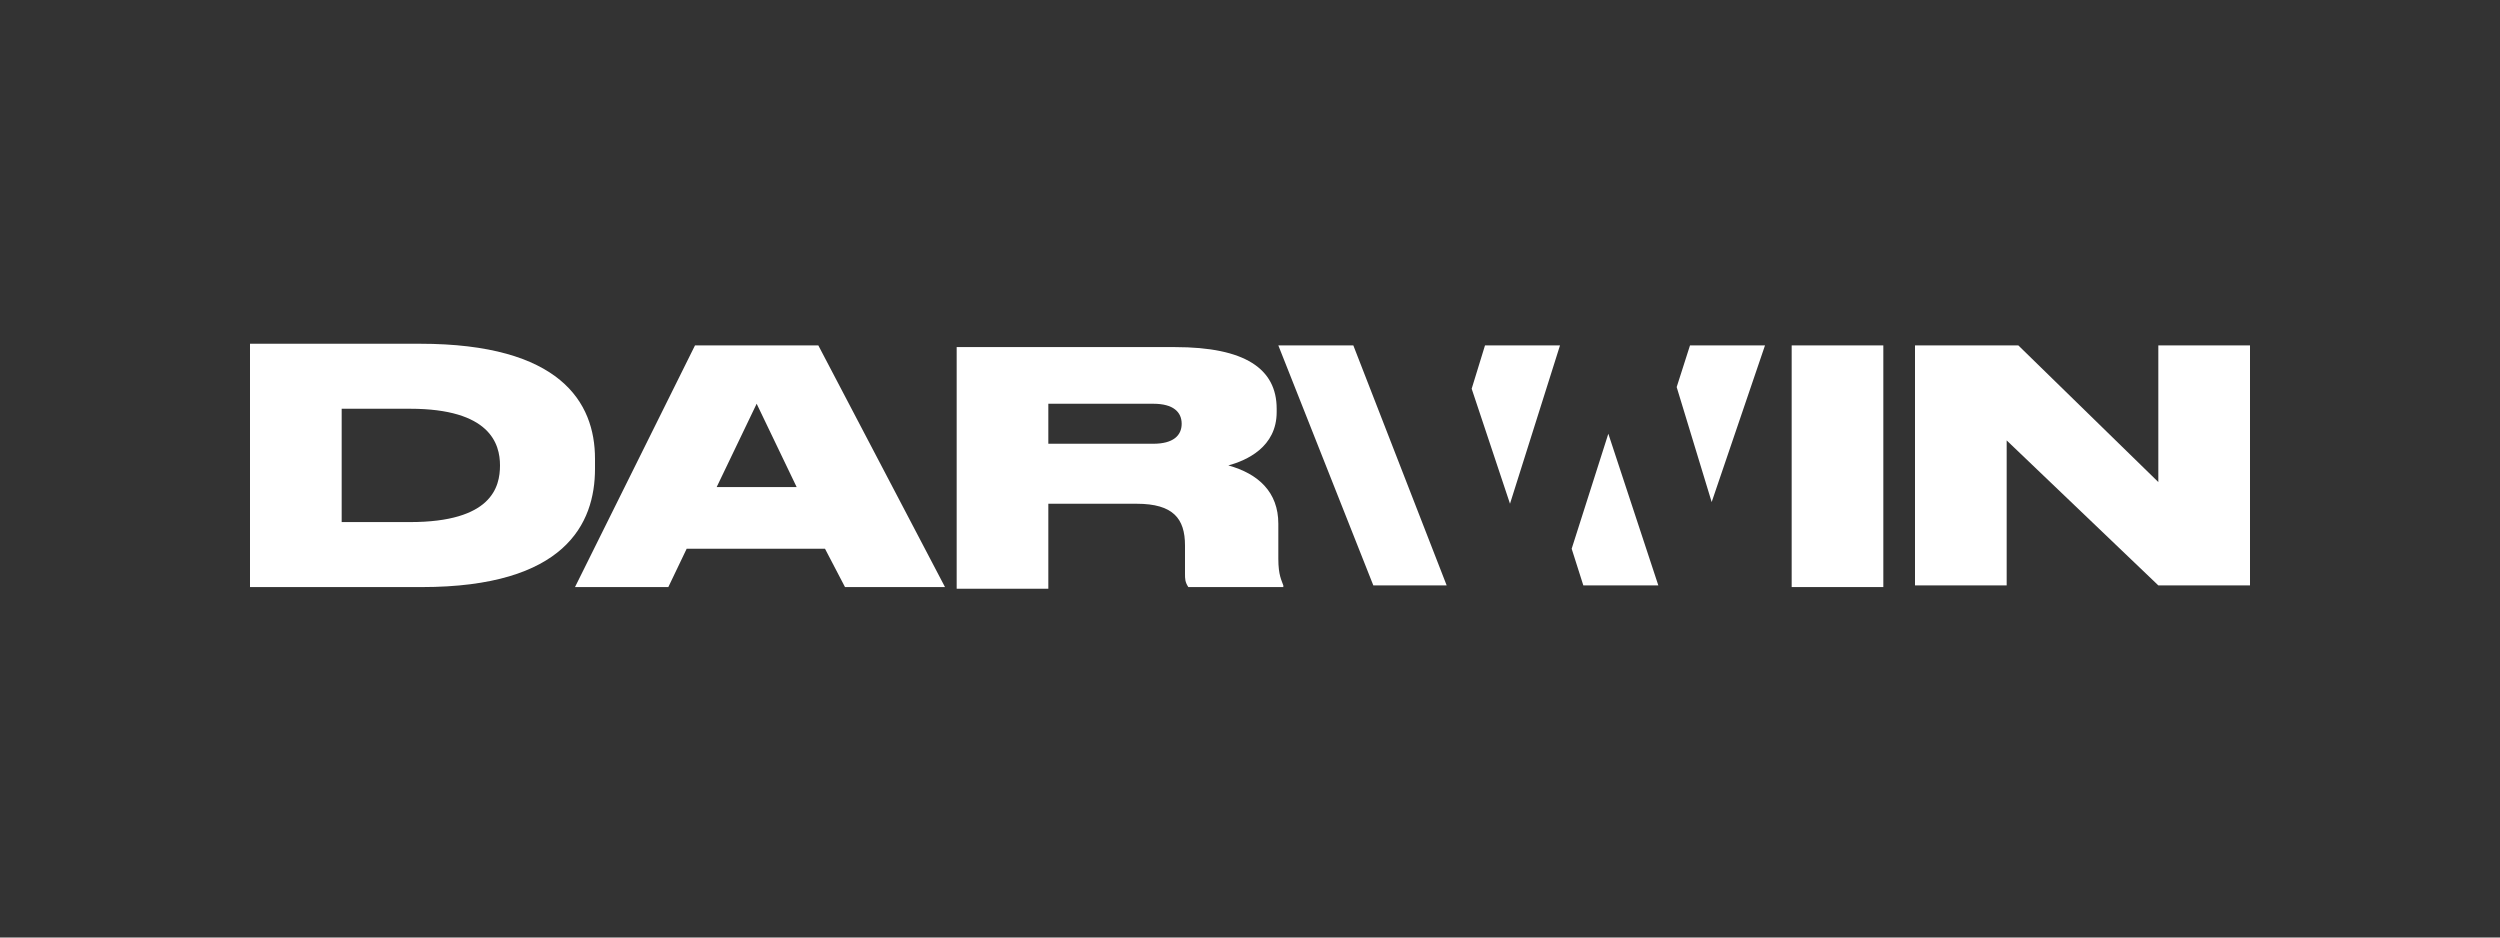
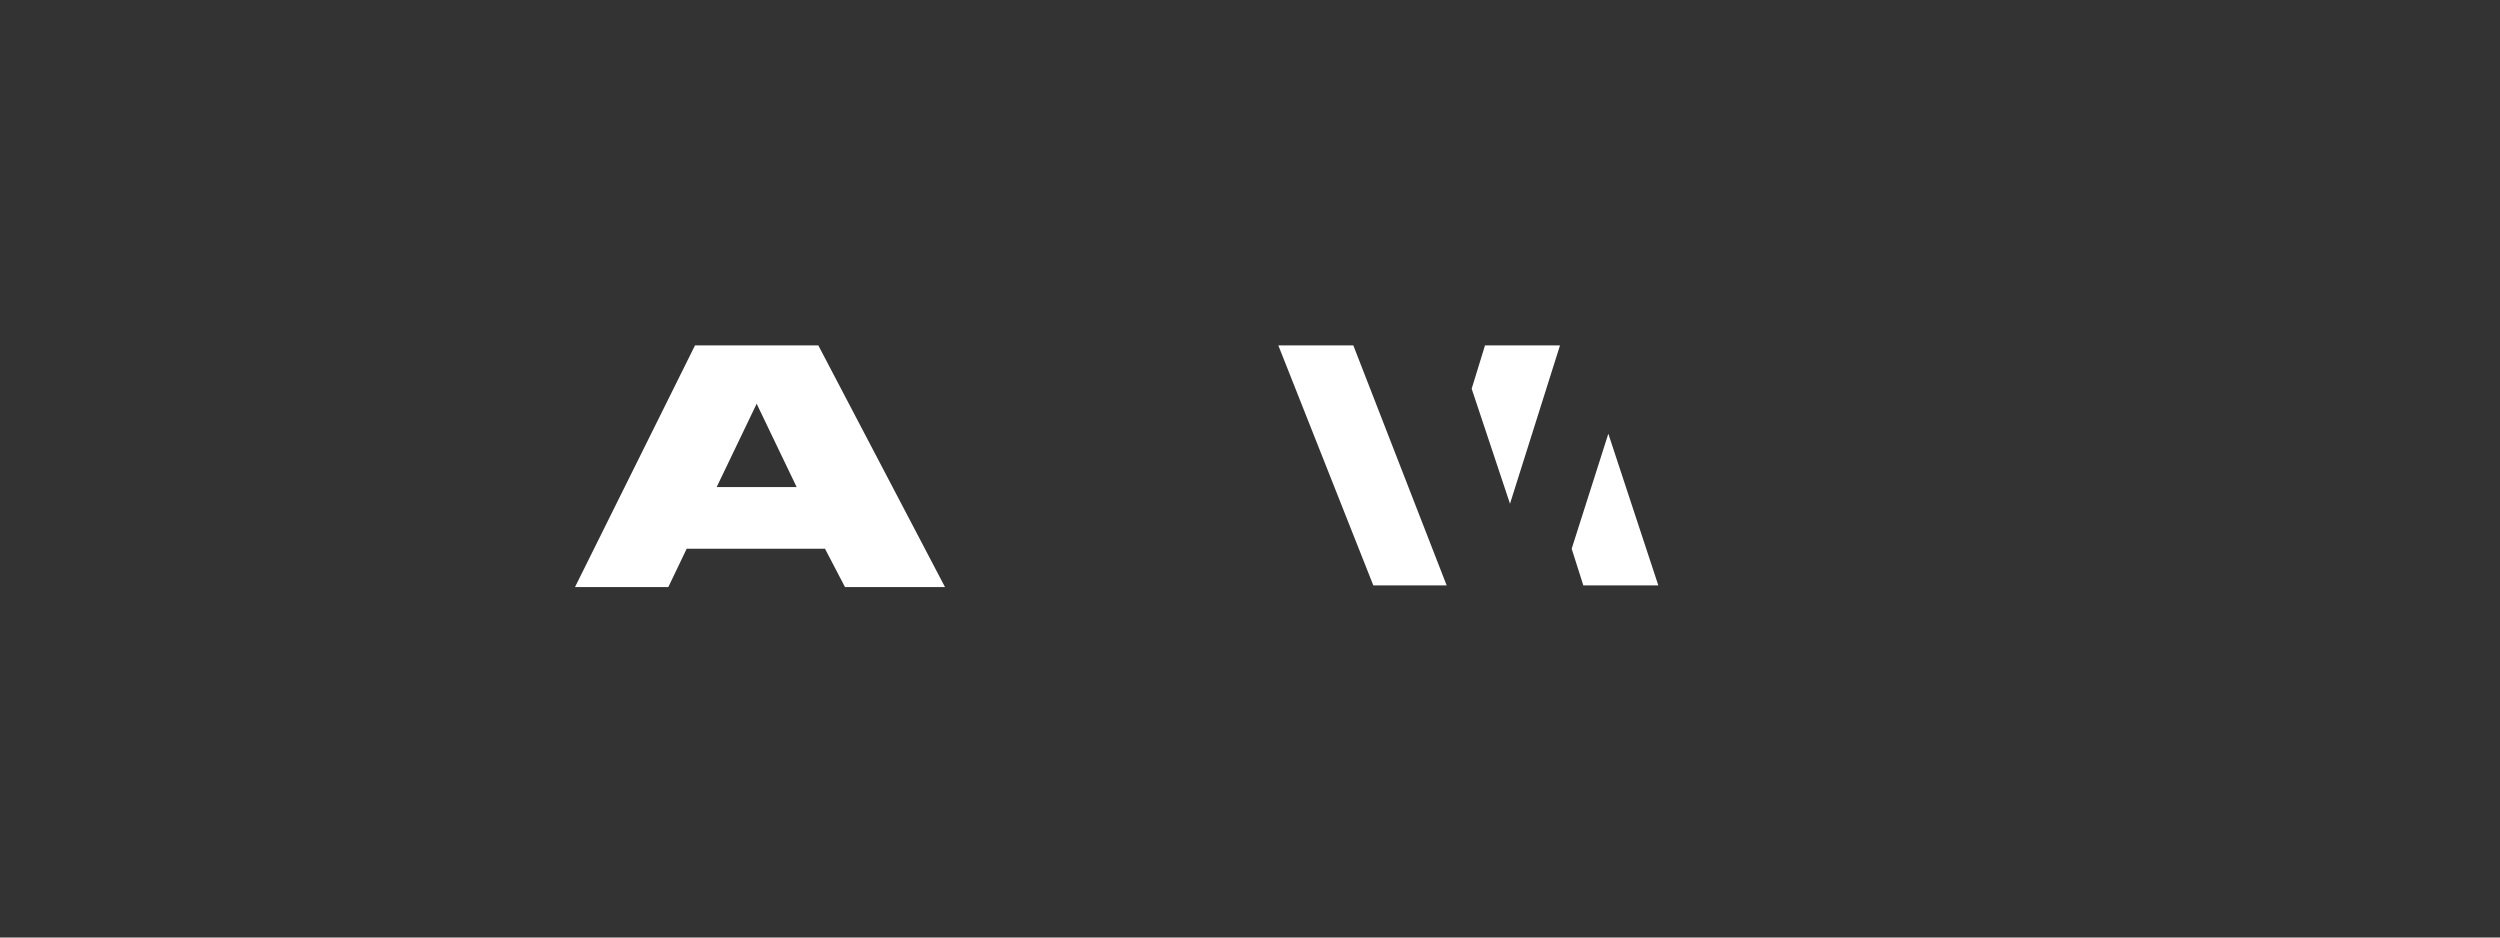
<svg xmlns="http://www.w3.org/2000/svg" width="160" height="60" viewBox="0 0 160 60" fill="none">
  <rect x="0" y="0" width="160" height="60" fill="#333333" stroke="none" />
-   <path d="M21.867 26.16H26.24C31.36 26.16 32 28.4 32 29.787C32 31.173 31.467 33.413 26.24 33.413H21.867V26.16ZM16 37.573H26.987C36.16 37.573 38.08 33.52 38.08 30V29.36C38.08 25.733 35.84 22 26.88 22H16V37.573Z" fill="white" />
  <path d="M54.08 37.572H60.48L52.373 22.106H44.48L36.8 37.572H42.773L43.947 35.119H52.8L54.08 37.572ZM50.986 31.172H45.867L48.426 25.839L50.986 31.172Z" fill="white" />
-   <path d="M67.093 32.24H72.747C75.093 32.24 75.84 33.2 75.84 34.907V36.72C75.84 37.04 75.84 37.253 76.053 37.573H82.133V37.467C82.027 37.147 81.813 36.827 81.813 35.76V33.52C81.813 31.494 80.533 30.32 78.613 29.787C79.787 29.467 81.707 28.613 81.707 26.373V26.16C81.707 23.6 79.68 22.214 75.2 22.214H61.227V37.68H67.093V32.24ZM67.093 25.84H73.813C75.093 25.84 75.627 26.373 75.627 27.12C75.627 27.867 75.093 28.4 73.813 28.4H67.093V25.84Z" fill="white" />
-   <path d="M122.56 22.106V37.466H128.427V28.186L138.133 37.466H144V22.106H138.133V30.852L129.173 22.106H122.56Z" fill="white" />
-   <path d="M120.533 22.106H114.667V37.572H120.533V22.106Z" fill="white" />
  <path d="M96.64 32.239L99.84 22.106H95.04L94.187 24.879L96.64 32.239Z" fill="white" />
-   <path d="M109.547 32.132L112.96 22.106H108.16L107.307 24.773L109.547 32.132Z" fill="white" />
  <path d="M100.587 35.119L101.333 37.466H106.133L102.933 27.759L100.587 35.119Z" fill="white" />
  <path d="M81.813 22.106L87.893 37.466H92.587L86.613 22.106H81.813Z" fill="white" />
</svg>